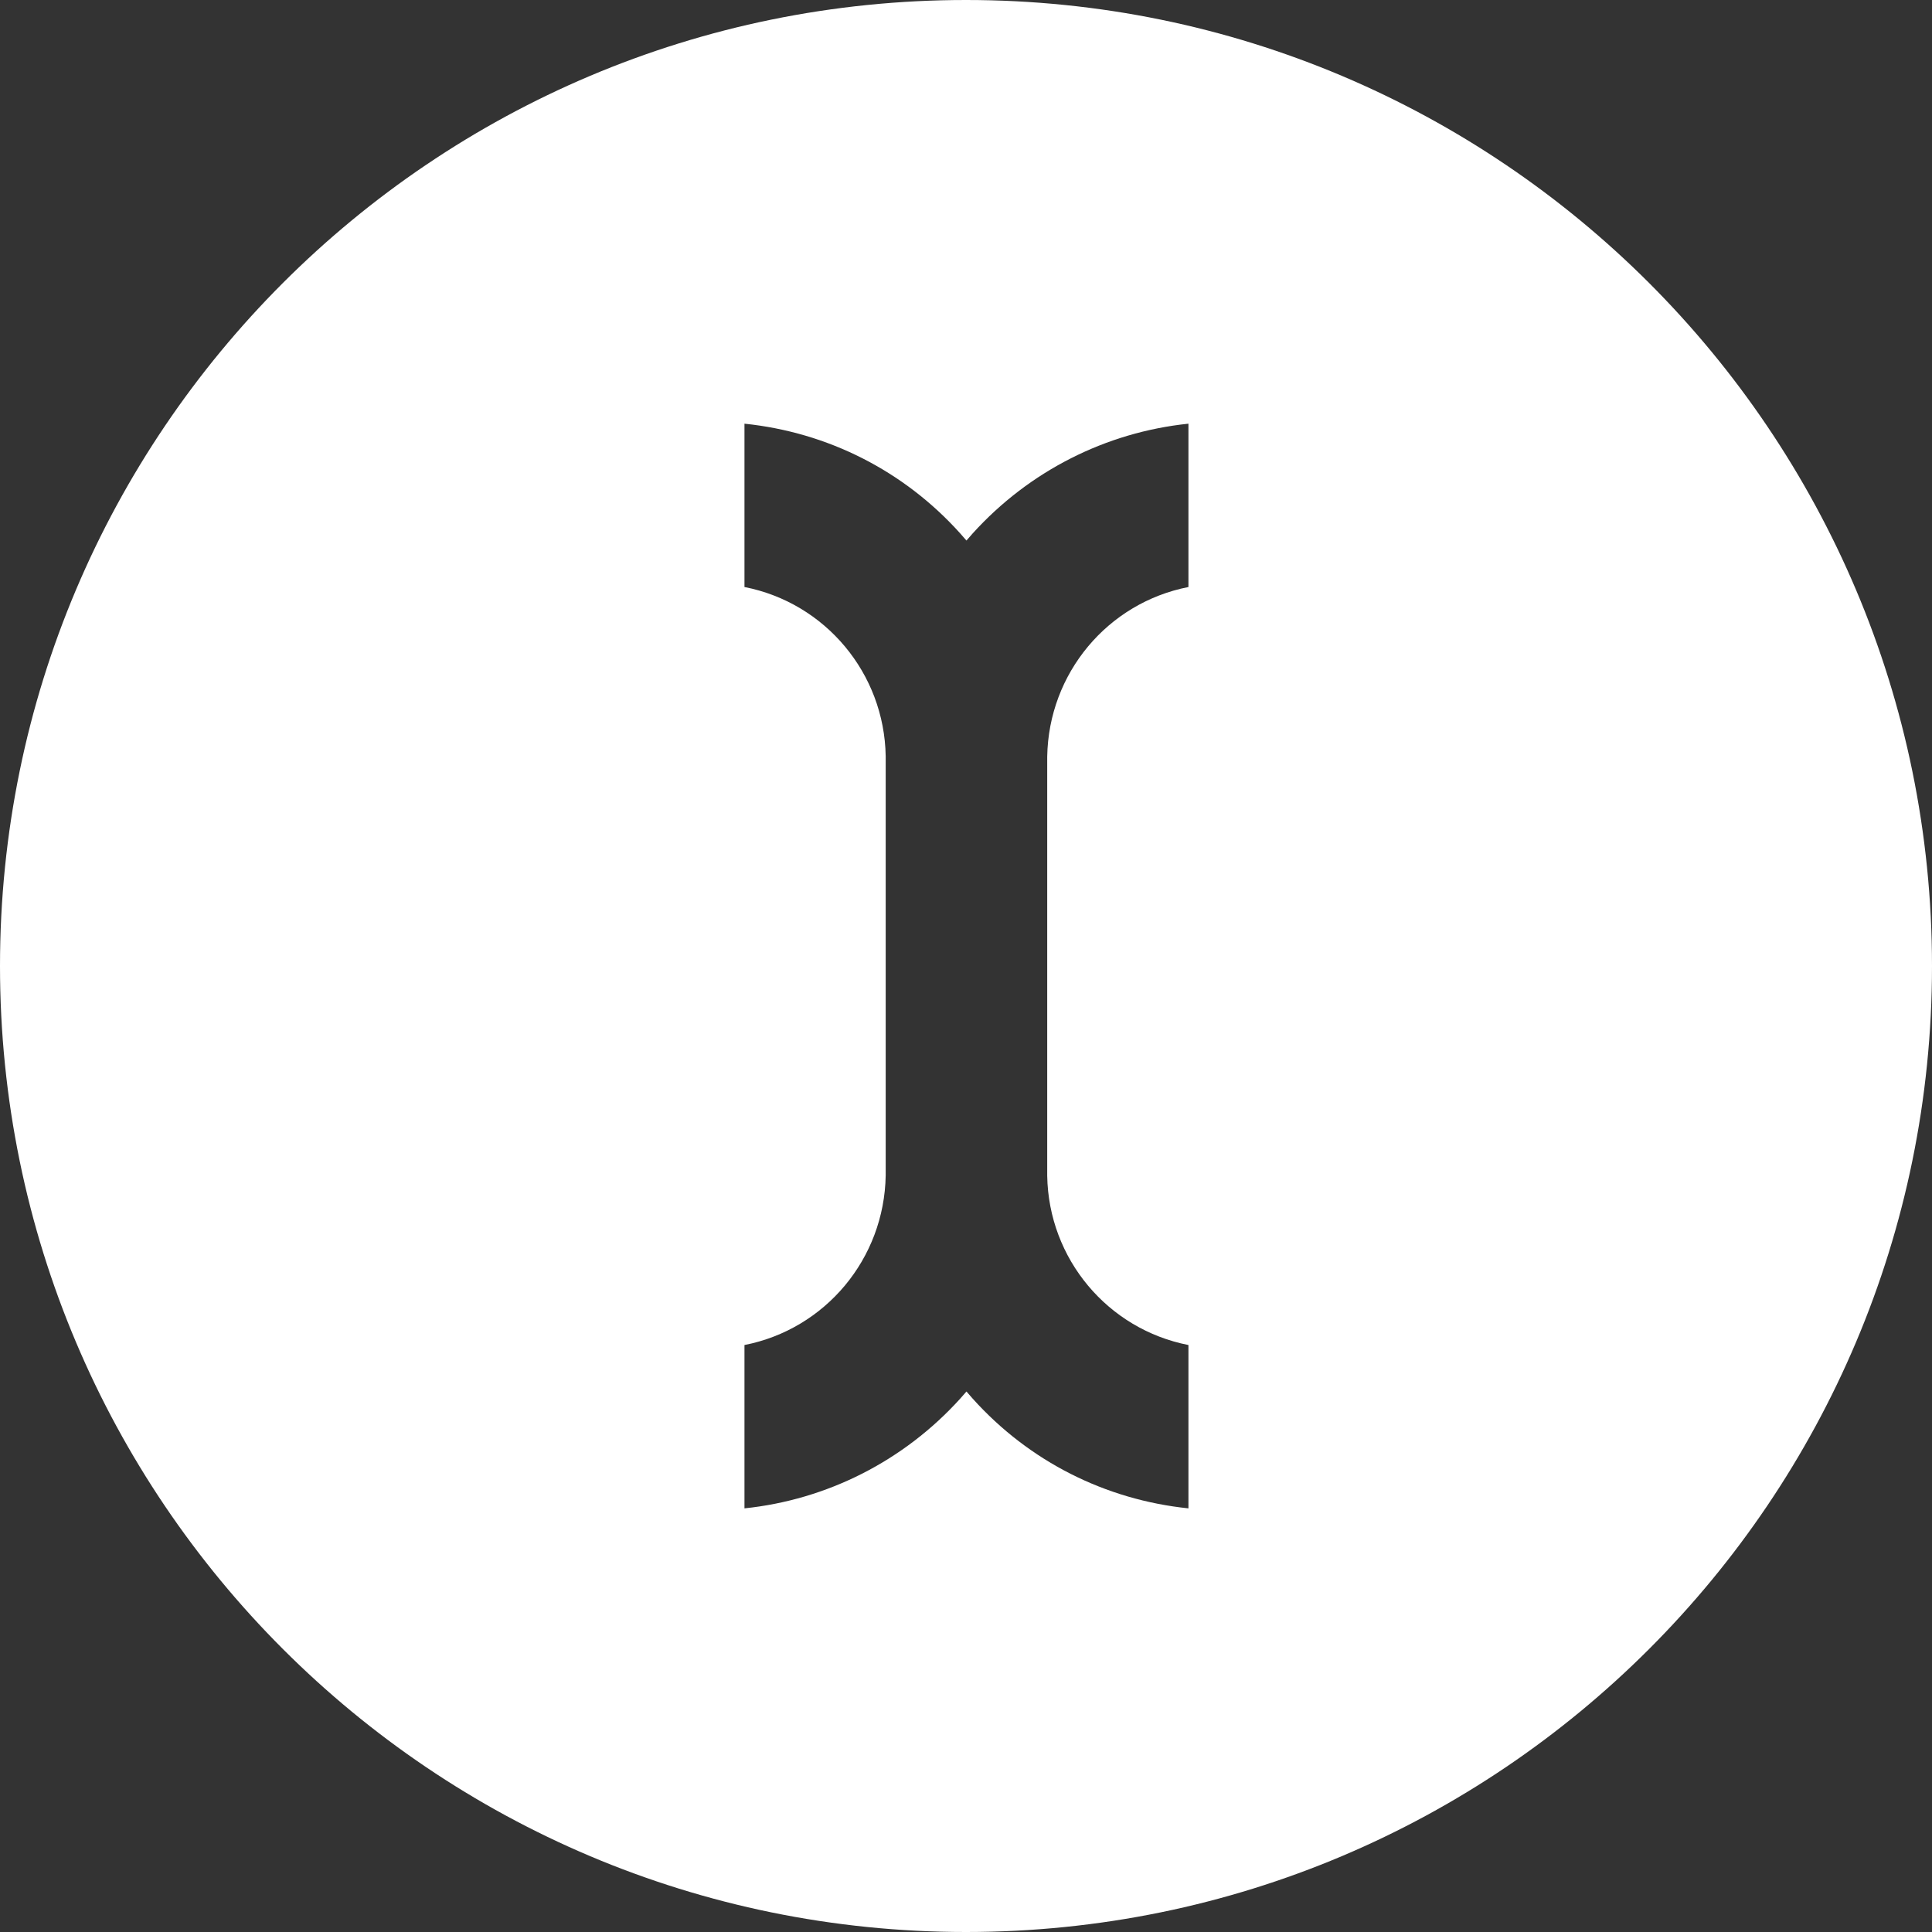
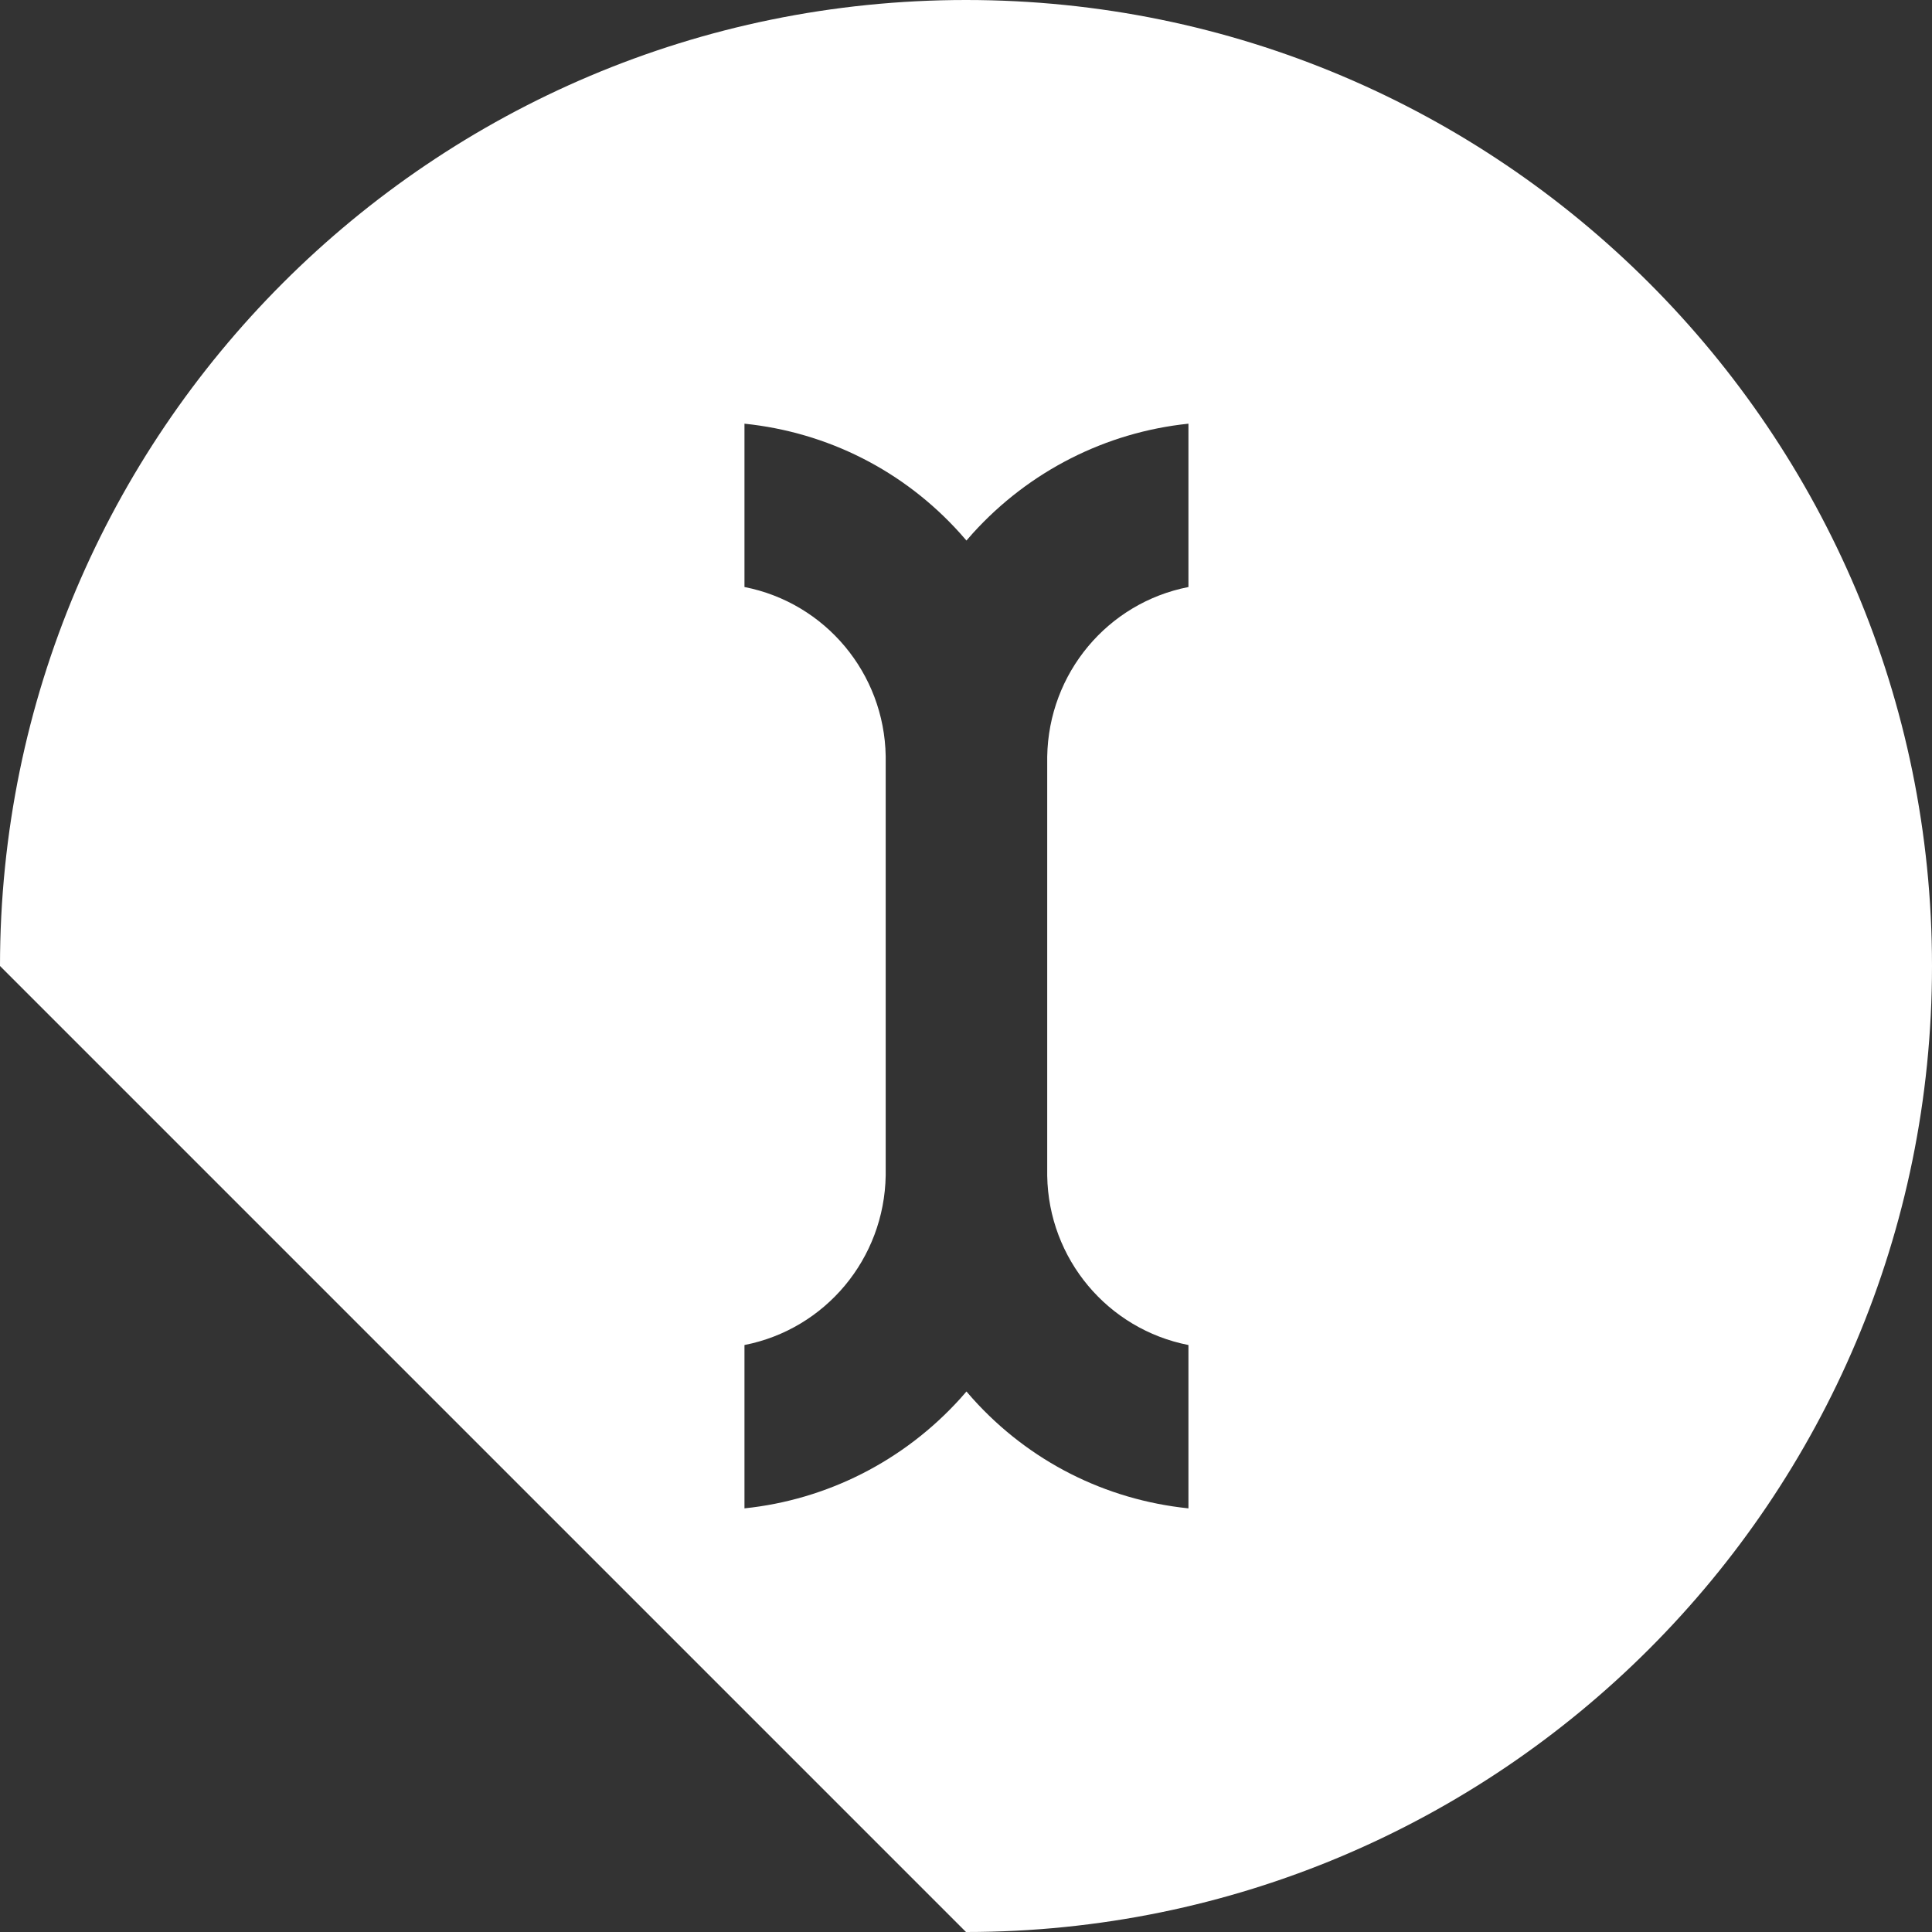
<svg xmlns="http://www.w3.org/2000/svg" width="300" height="300" viewBox="0 0 300 300" fill="transparent">
  <rect x="0" y="0" width="300" height="300" fill="#333333" stroke="none" />
-   <path fill-rule="evenodd" d="M150 300C232.843 300 300 232.843 300 150C300 67.157 232.843 0 150 0C67.157 0 0 67.157 0 150C0 232.843 67.157 300 150 300ZM162.611 117.495C162.821 104.534 172 93.604 184.54 91.152V65.79C171.72 67.121 159.808 73.146 151.051 82.815L150.071 83.936L149.09 82.815C140.332 73.076 128.492 67.121 115.601 65.79V91.152C128.141 93.604 137.32 104.534 137.53 117.425V182.512C137.32 195.473 128.141 206.402 115.601 208.854V234.217C128.422 232.885 140.332 226.859 149.09 217.192L150.071 216.07L151.051 217.192C159.808 226.93 171.65 232.885 184.54 234.217V208.854C172 206.402 162.821 195.473 162.611 182.582V117.495Z" fill="white" />
+   <path fill-rule="evenodd" d="M150 300C232.843 300 300 232.843 300 150C300 67.157 232.843 0 150 0C67.157 0 0 67.157 0 150ZM162.611 117.495C162.821 104.534 172 93.604 184.54 91.152V65.79C171.72 67.121 159.808 73.146 151.051 82.815L150.071 83.936L149.09 82.815C140.332 73.076 128.492 67.121 115.601 65.79V91.152C128.141 93.604 137.32 104.534 137.53 117.425V182.512C137.32 195.473 128.141 206.402 115.601 208.854V234.217C128.422 232.885 140.332 226.859 149.09 217.192L150.071 216.07L151.051 217.192C159.808 226.93 171.65 232.885 184.54 234.217V208.854C172 206.402 162.821 195.473 162.611 182.582V117.495Z" fill="white" />
</svg>